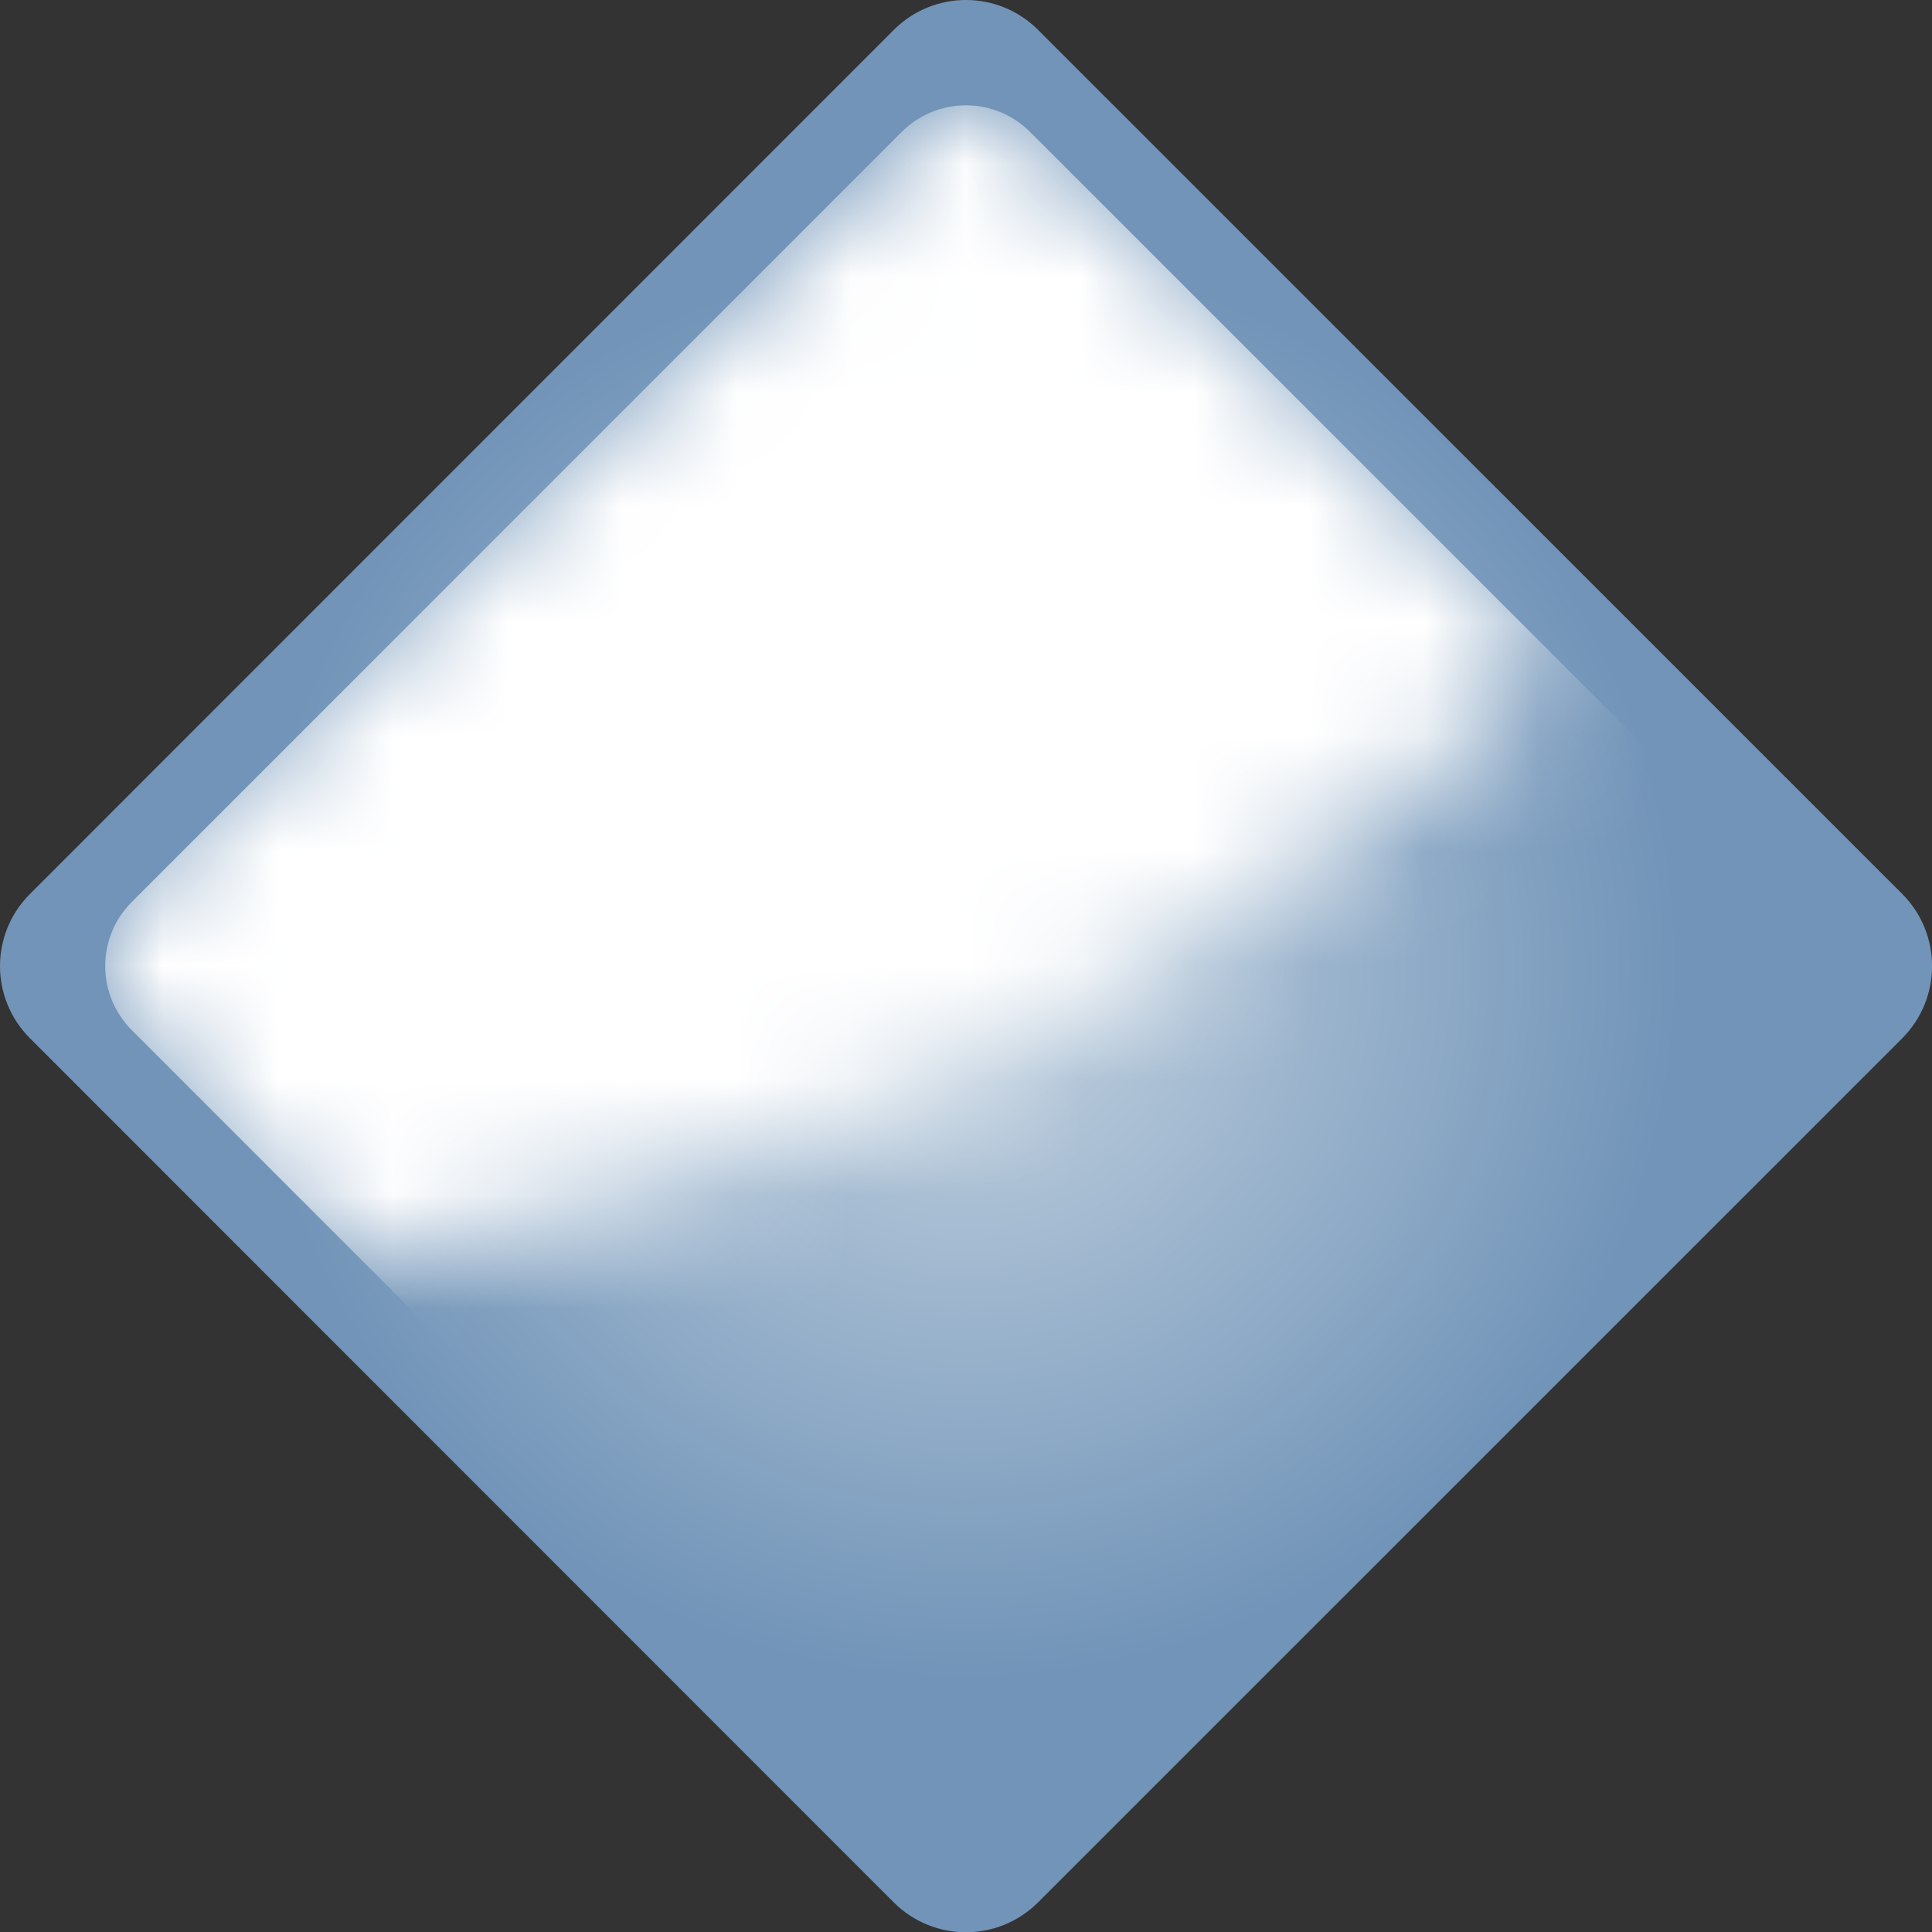
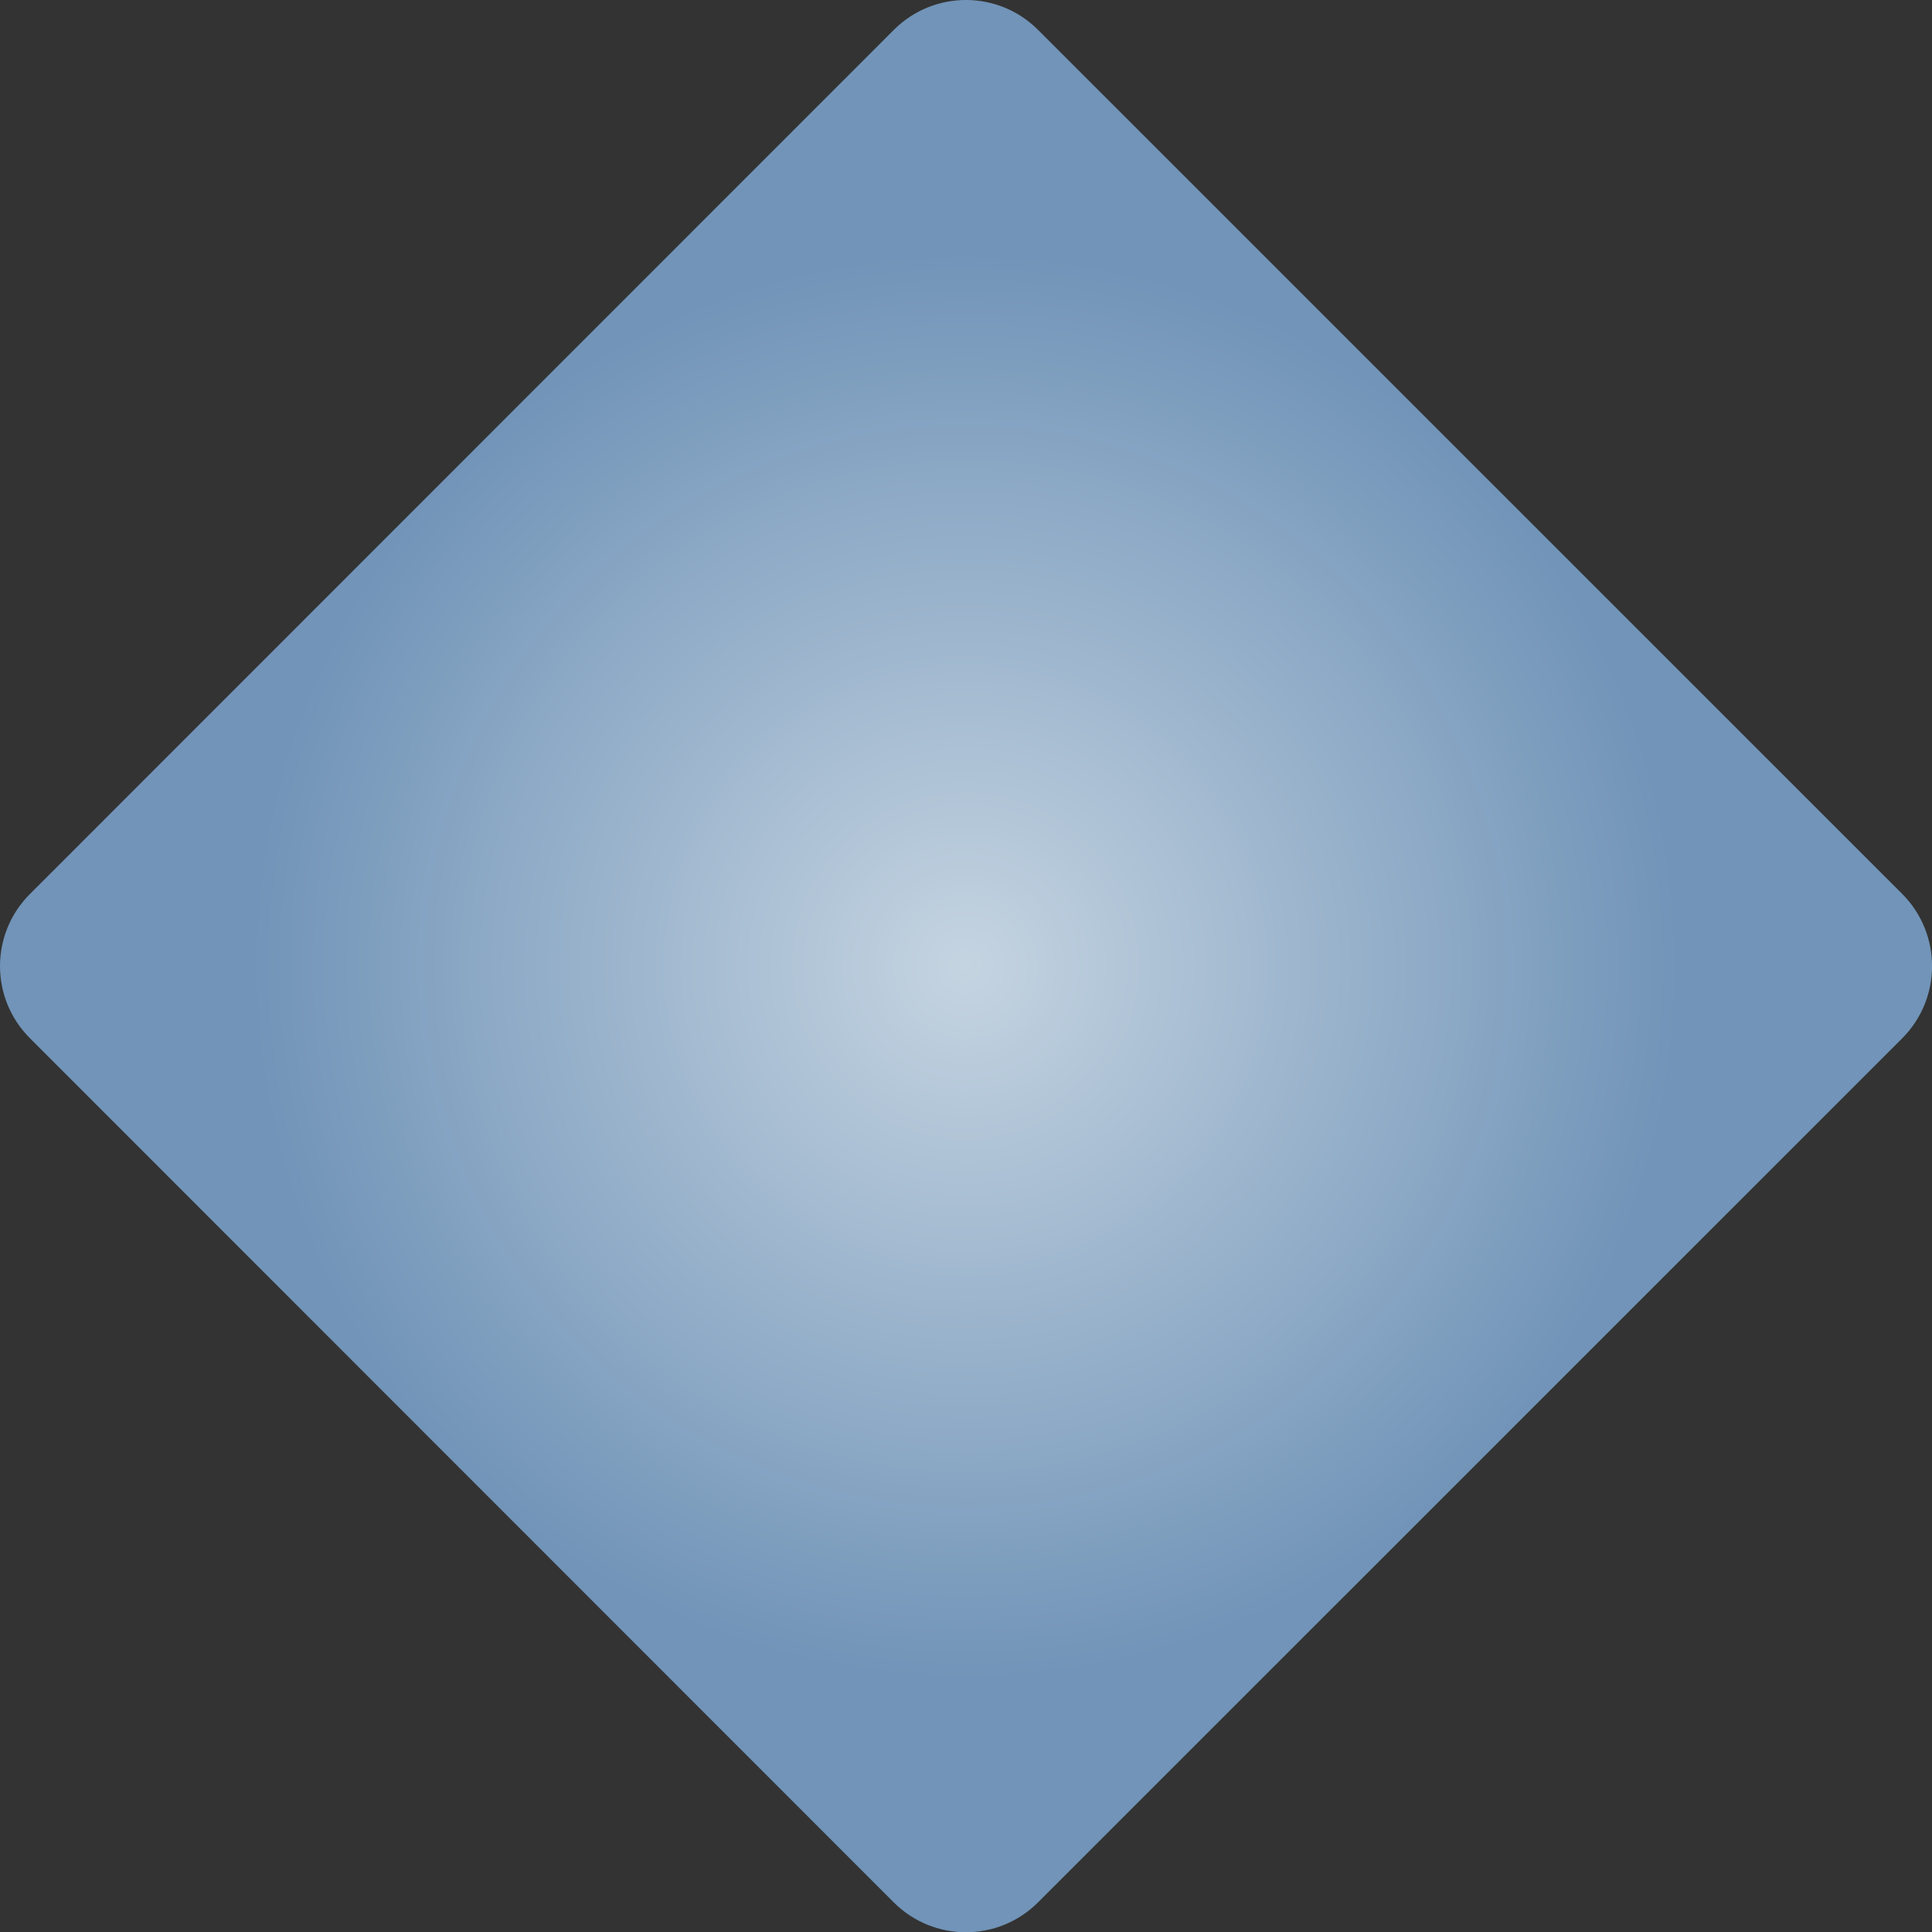
<svg xmlns="http://www.w3.org/2000/svg" enable-background="new 0 0 16.854 16.855" height="16.855" viewBox="0 0 16.854 16.855" width="16.854">
  <rect x="0" y="0" width="16.854" height="16.855" fill="#333333" stroke="none" />
  <radialGradient id="a" cx="7.735" cy="8.794" gradientTransform="matrix(.707 -.707 .707 .707 -3.262 7.679)" gradientUnits="userSpaceOnUse" r="6.221">
    <stop offset="0" stop-color="#c5d4e1" />
    <stop offset="1" stop-color="#7194b8" />
  </radialGradient>
  <mask id="b" height="15.016" maskUnits="userSpaceOnUse" width="15.017" x=".918" y=".919">
    <path d="m .47 8.312 8.004-7.702 2.574 2.436 2.621 2.691s-4.518 4.423-10.766 5.29c-.82-.868-2.433-2.715-2.433-2.715z" fill="url(#c)" />
  </mask>
  <linearGradient id="c" gradientUnits="userSpaceOnUse" x1="2.667" x2="9.241" y1="1.704" y2="9.649">
    <stop offset="0" stop-color="#fff" />
    <stop offset="1" />
  </linearGradient>
  <path d="m16.595 7.799c.346.348.346.91 0 1.258l-7.539 7.538c-.348.348-.91.348-1.258.002l-7.537-7.54c-.348-.348-.348-.91 0-1.258l7.537-7.539c.348-.347.91-.347 1.258.001z" fill="url(#a)" />
-   <path d="m15.704 7.868c.309.309.309.811 0 1.12l-6.717 6.715c-.311.31-.811.31-1.121.002l-6.715-6.717c-.311-.31-.311-.812 0-1.121l6.715-6.716c.311-.31.811-.31 1.121.001z" fill="#fff" mask="url(#b)" />
</svg>